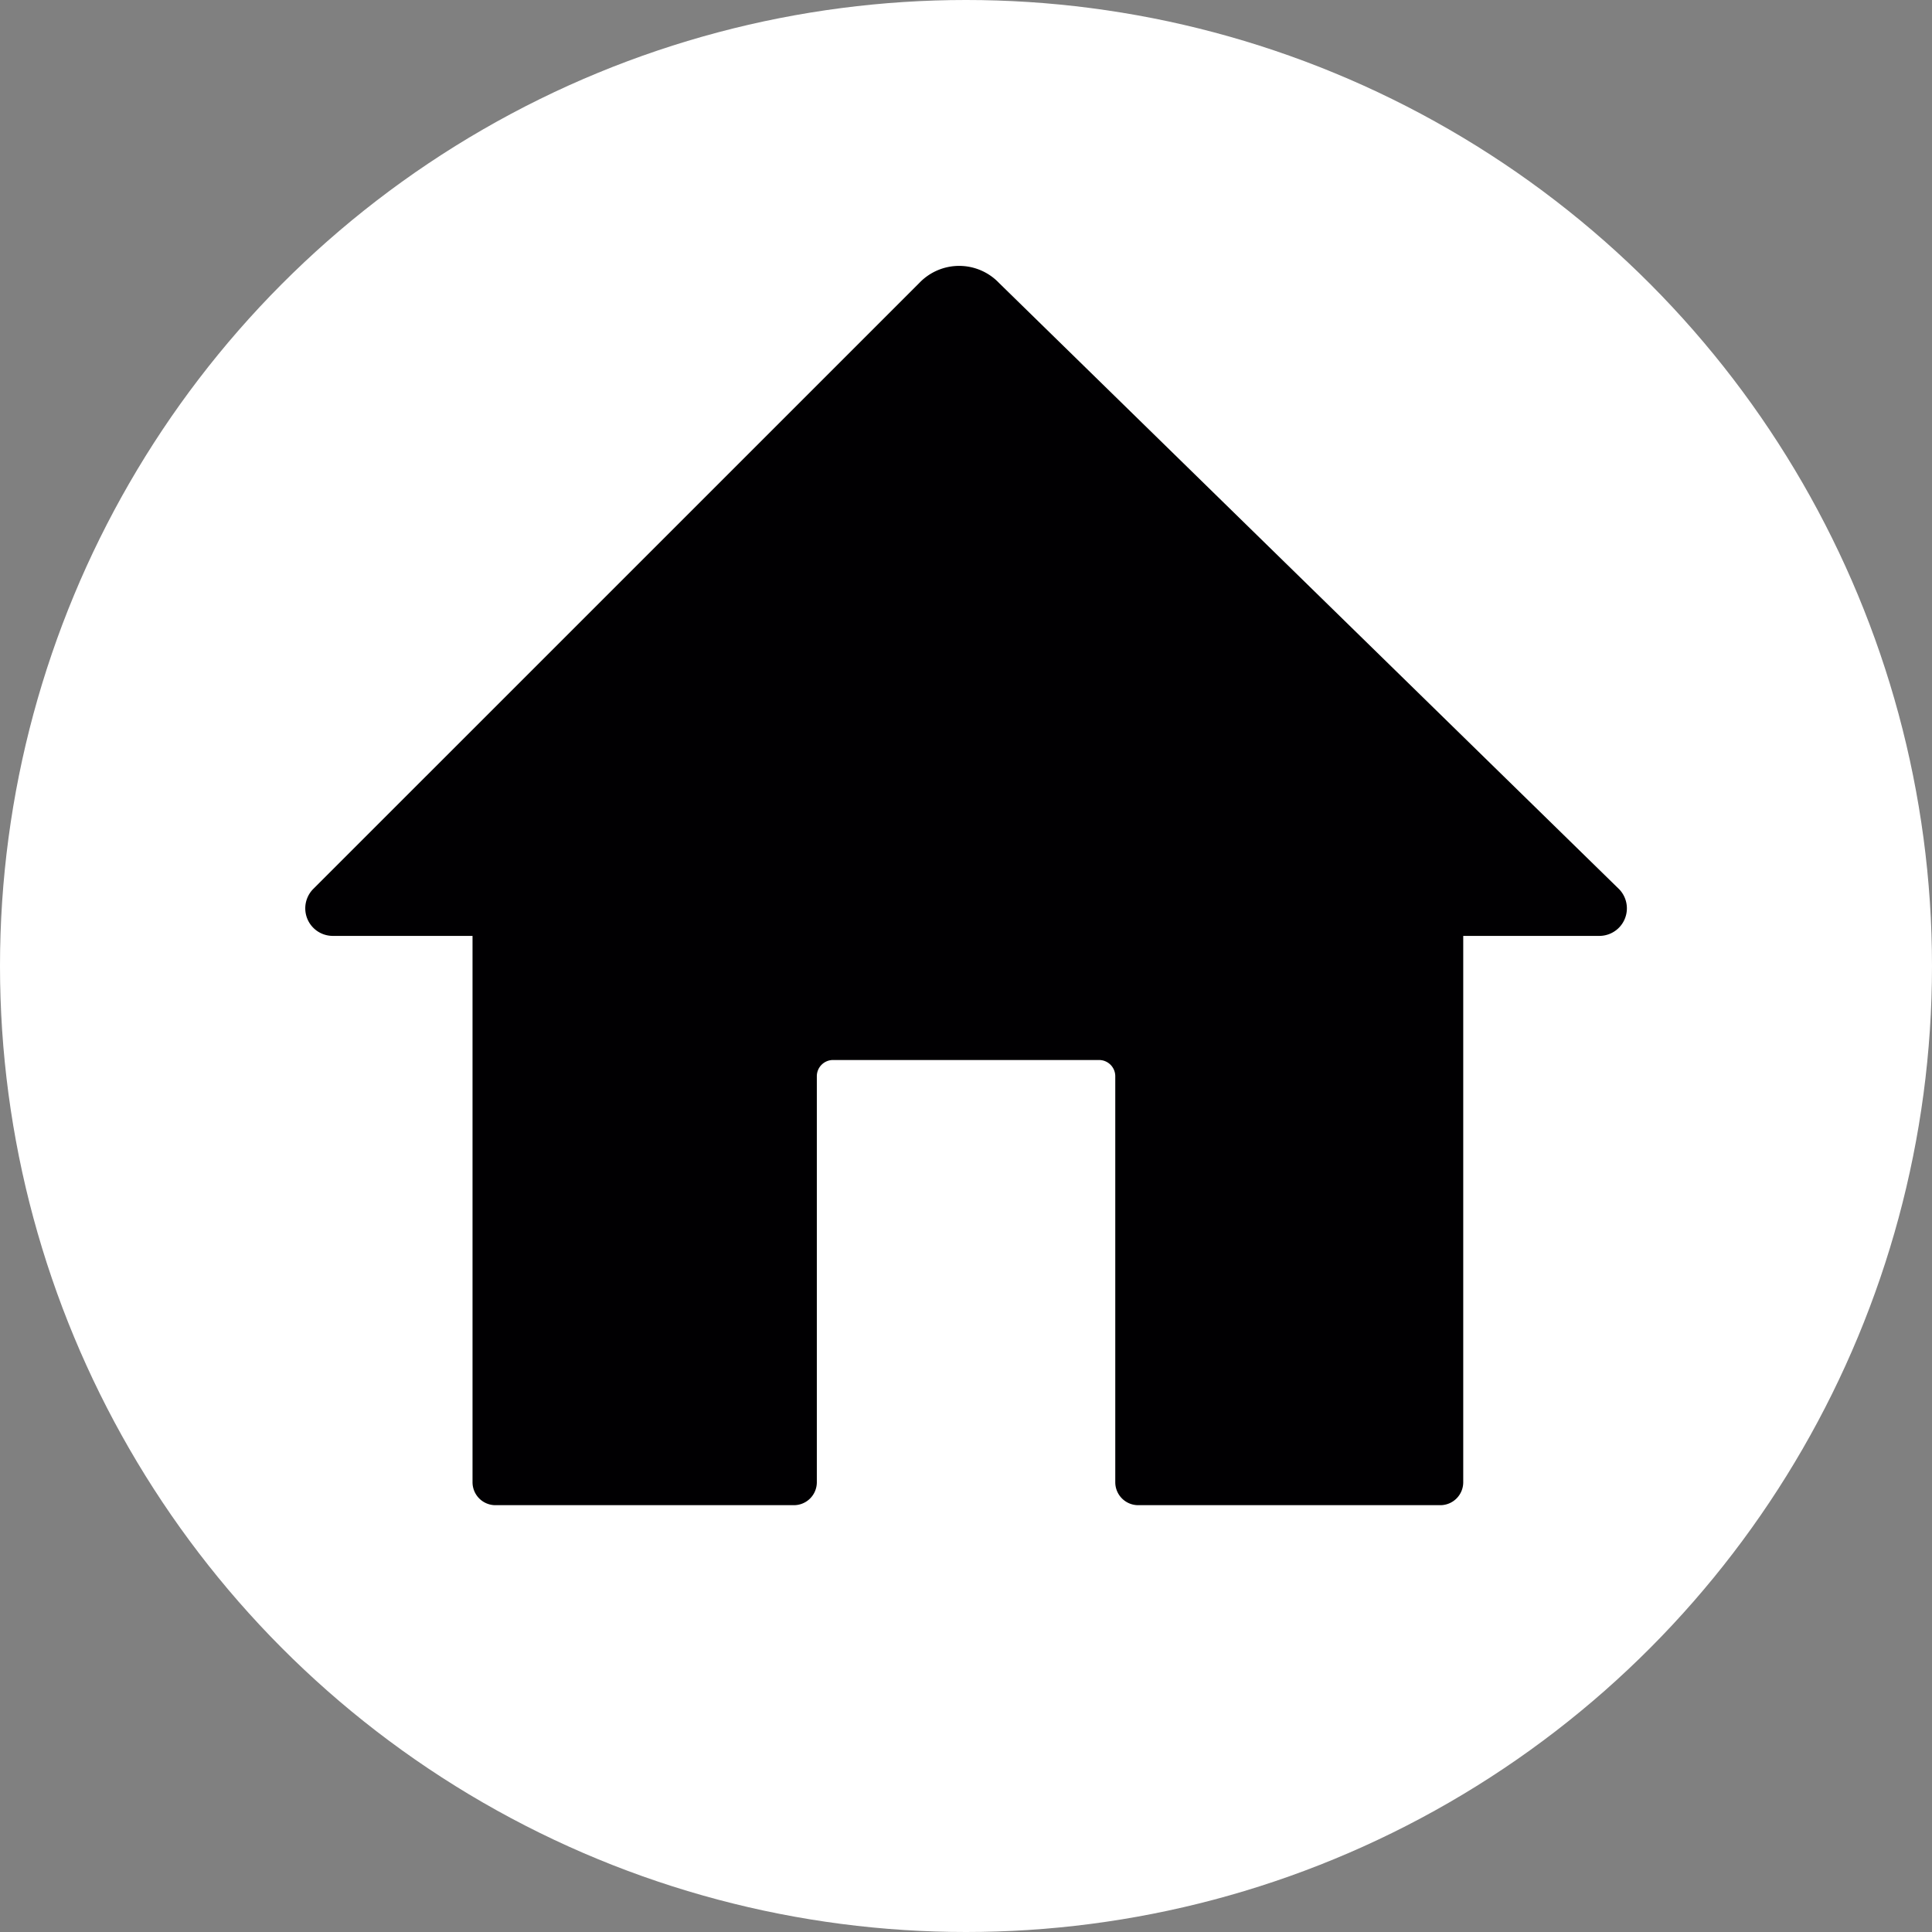
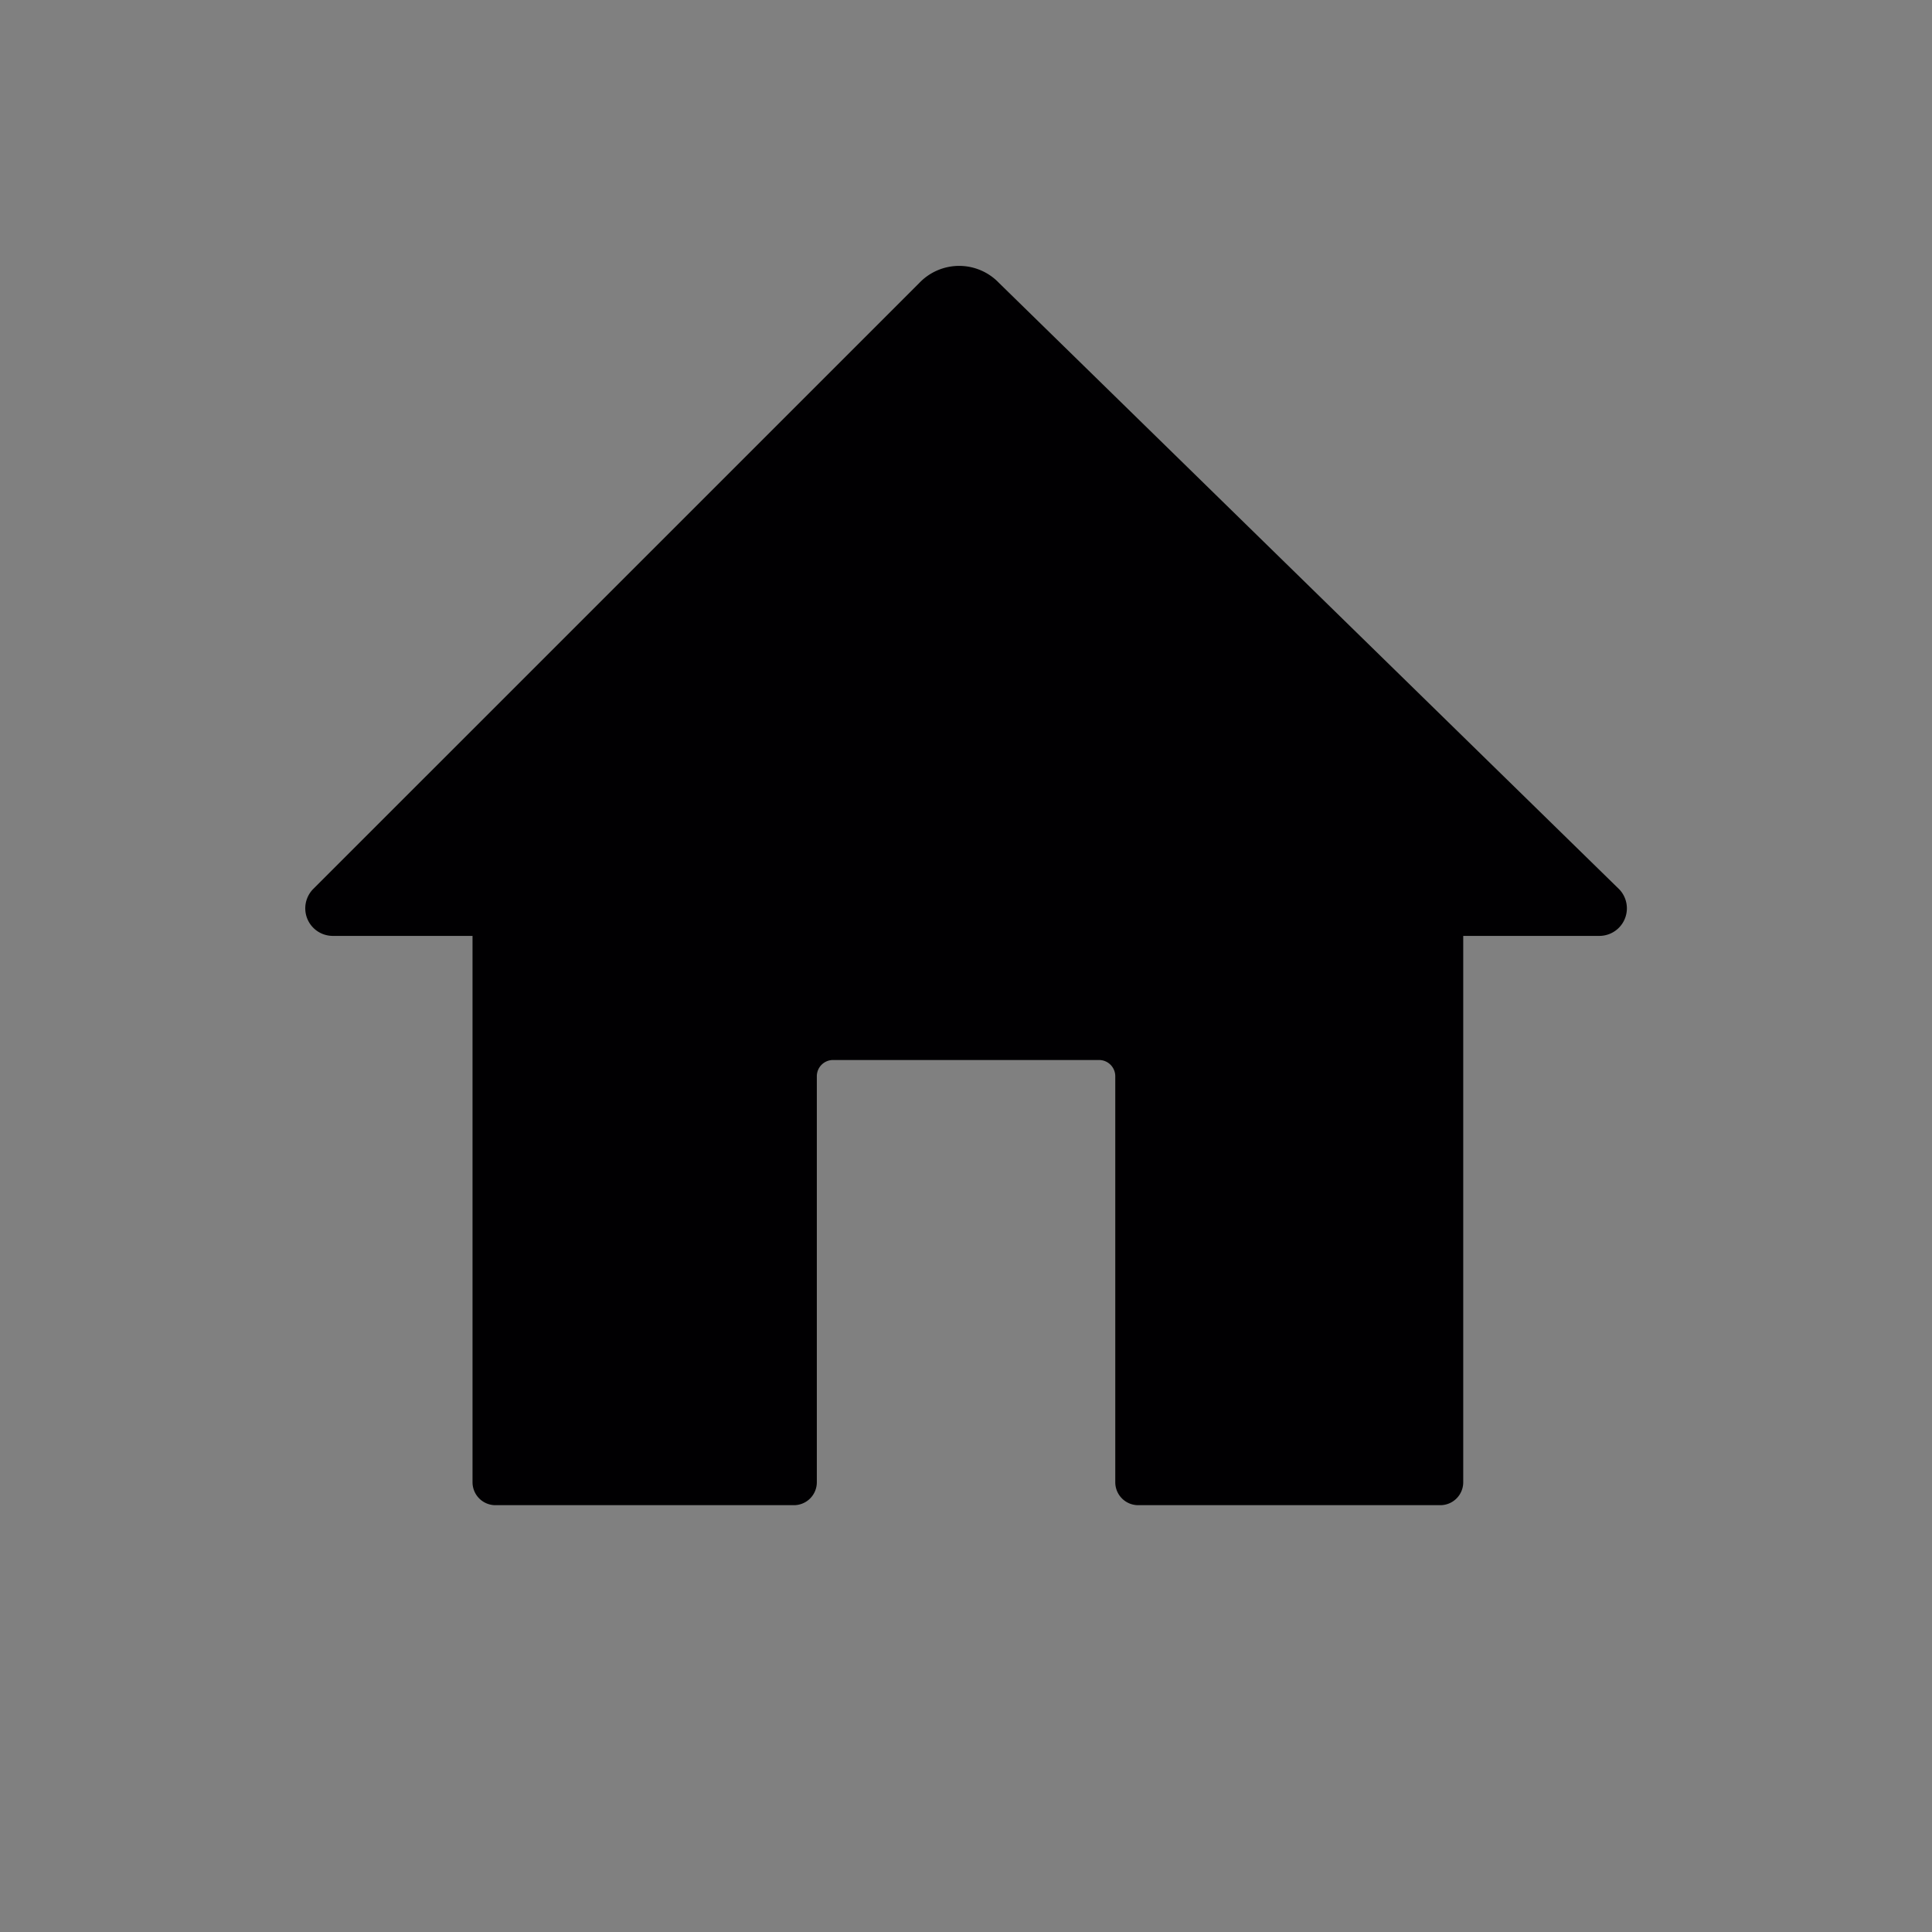
<svg xmlns="http://www.w3.org/2000/svg" id="icon_house" width="38" height="38" viewBox="0 0 38 38">
  <rect x="0" y="0" width="38" height="38" fill="#808080" stroke="none" />
  <g id="グループ_2699" data-name="グループ 2699">
-     <circle id="楕円形_166" data-name="楕円形 166" cx="19" cy="19" r="19" fill="#fff" />
-   </g>
+     </g>
  <path id="home" d="M1969.849,1236.262l-12.2-11.927a1.083,1.083,0,0,0-1.567,0l-11.928,11.927a.542.542,0,0,0,.392.916h2.748v10.746a.451.451,0,0,0,.451.451h5.869a.451.451,0,0,0,.452-.451v-7.986a.319.319,0,0,1,.319-.319h5.232a.319.319,0,0,1,.319.319v7.986a.451.451,0,0,0,.451.451h5.942a.451.451,0,0,0,.451-.452v-10.745h2.68A.542.542,0,0,0,1969.849,1236.262Z" transform="translate(-1938 -1218.77)" fill="#010002" />
</svg>